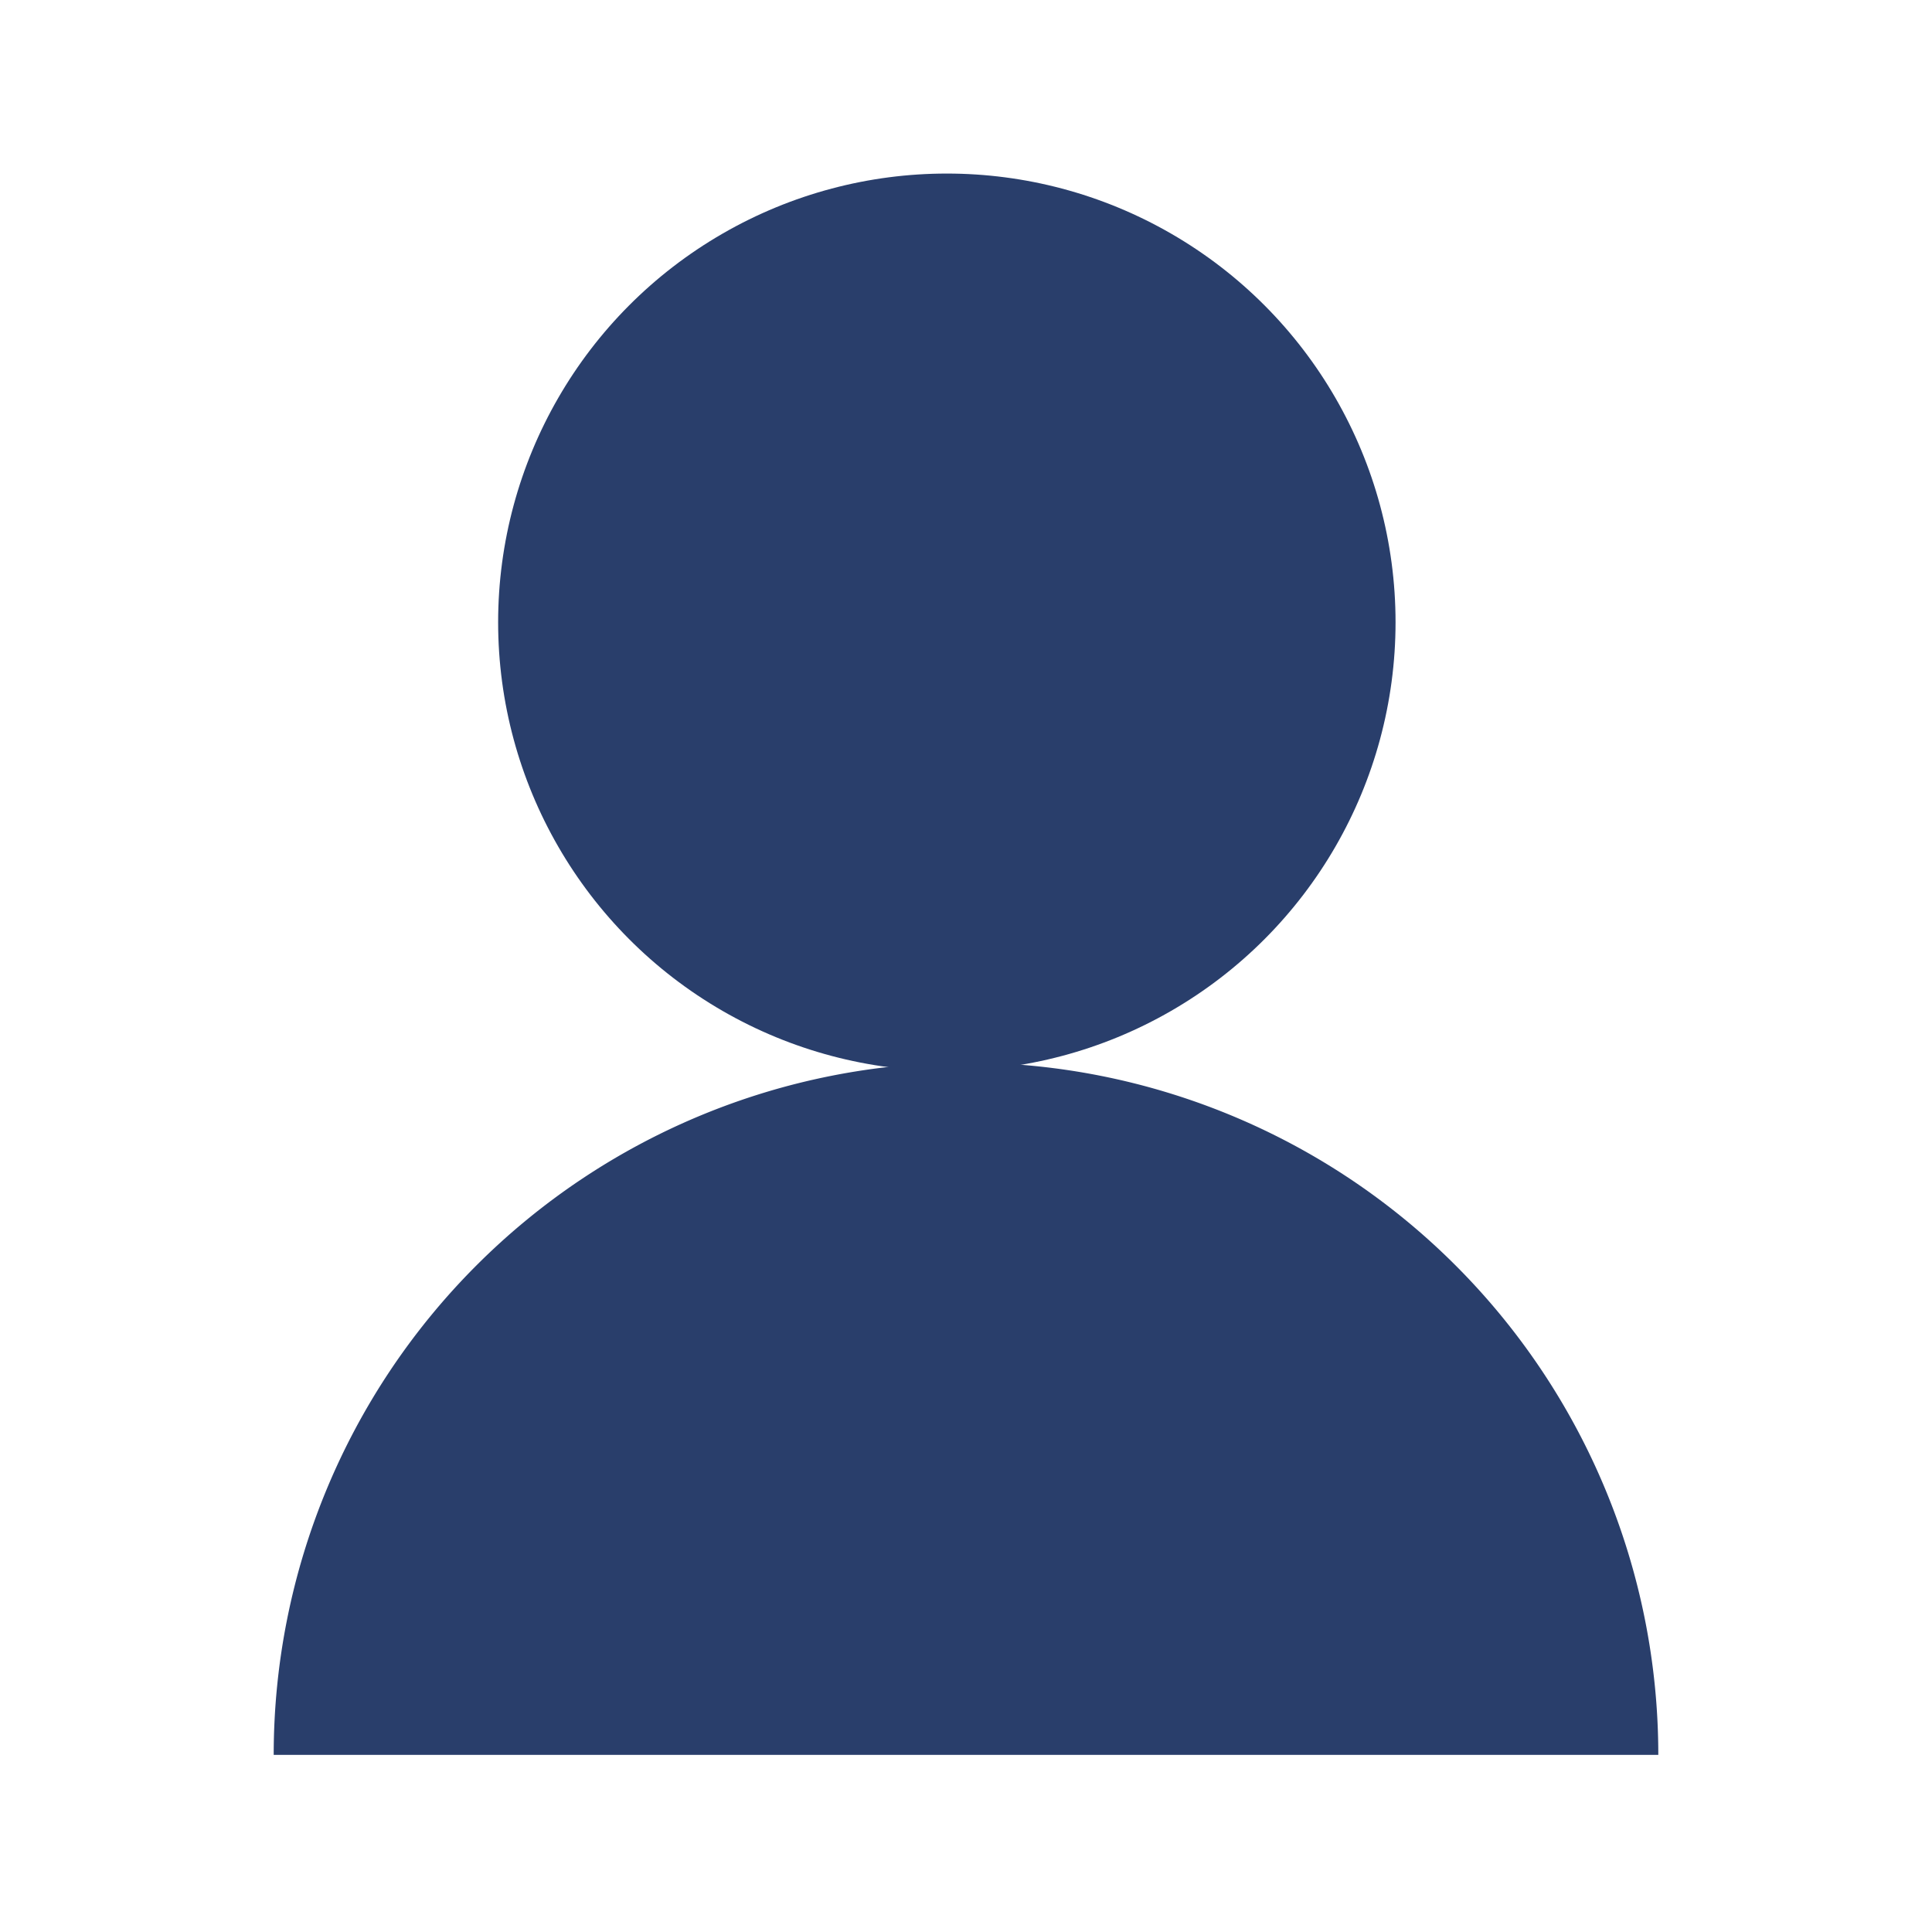
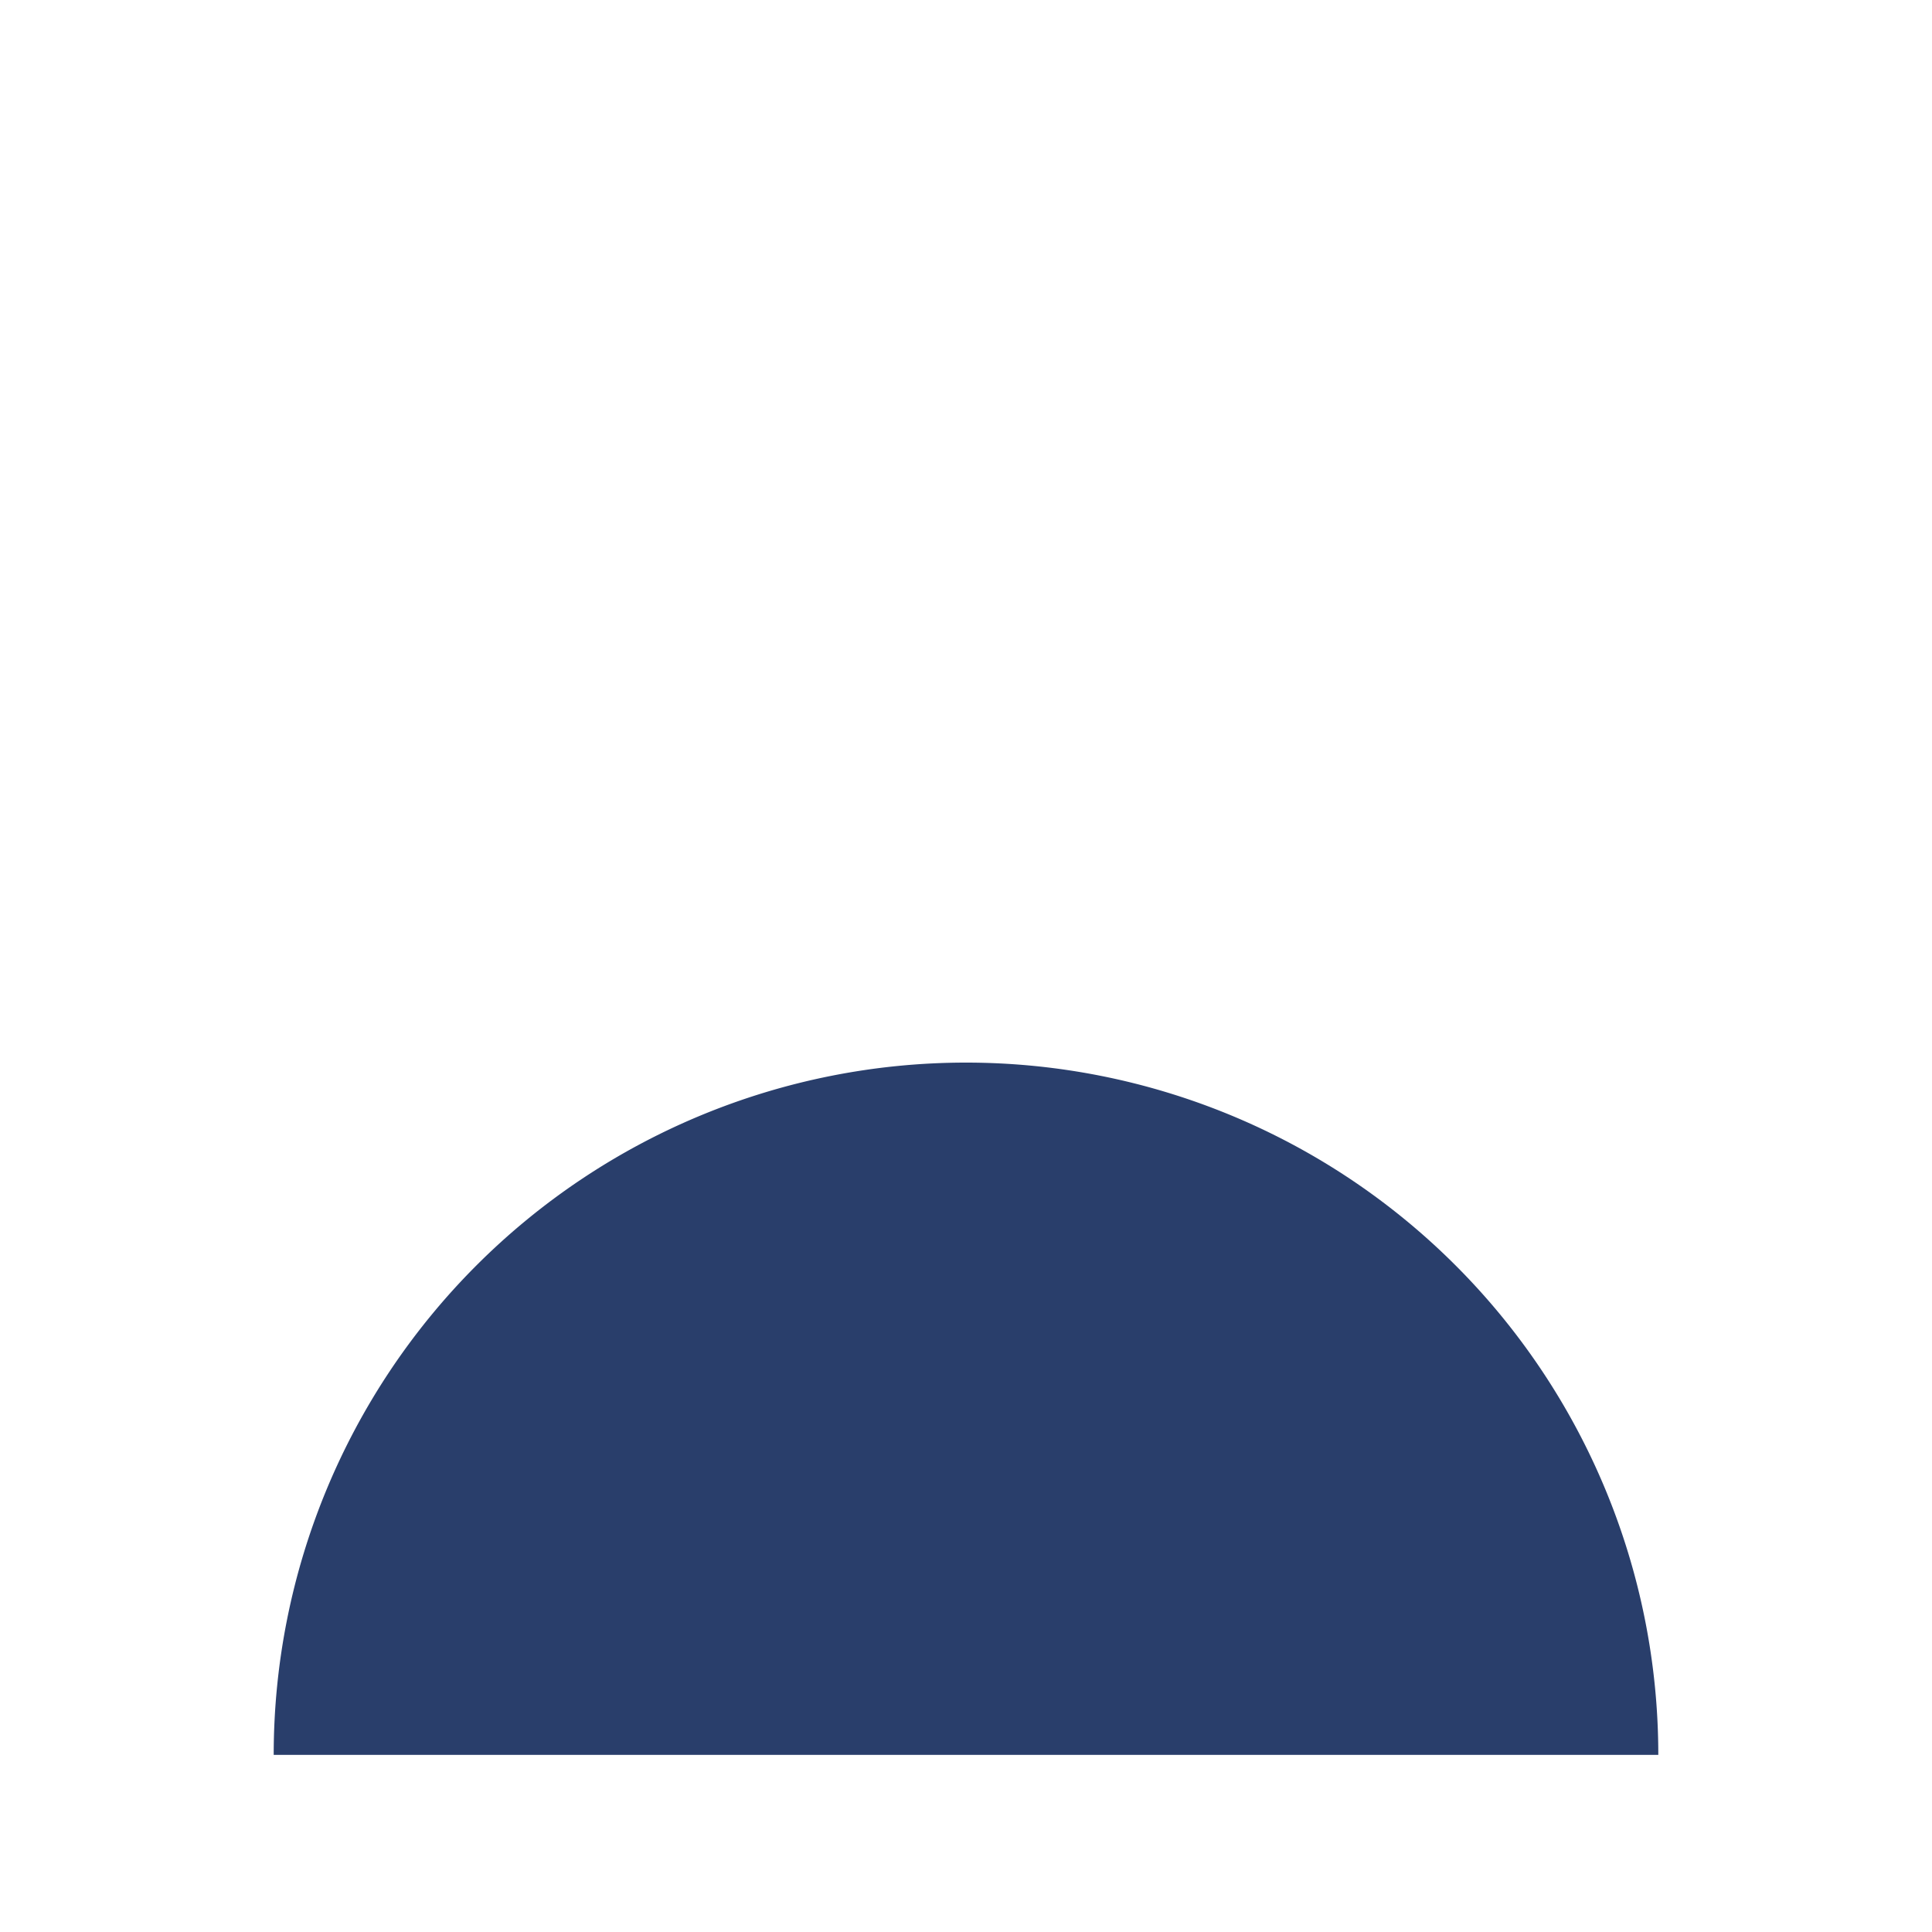
<svg xmlns="http://www.w3.org/2000/svg" id="ICONS" viewBox="0 0 120 120">
  <defs>
    <style>.cls-1{fill:#293e6b;}</style>
  </defs>
-   <circle class="cls-1" cx="58.81" cy="38.65" r="27.87" />
  <path class="cls-1" d="M17,109a43,43,0,1,1,86,0" />
</svg>